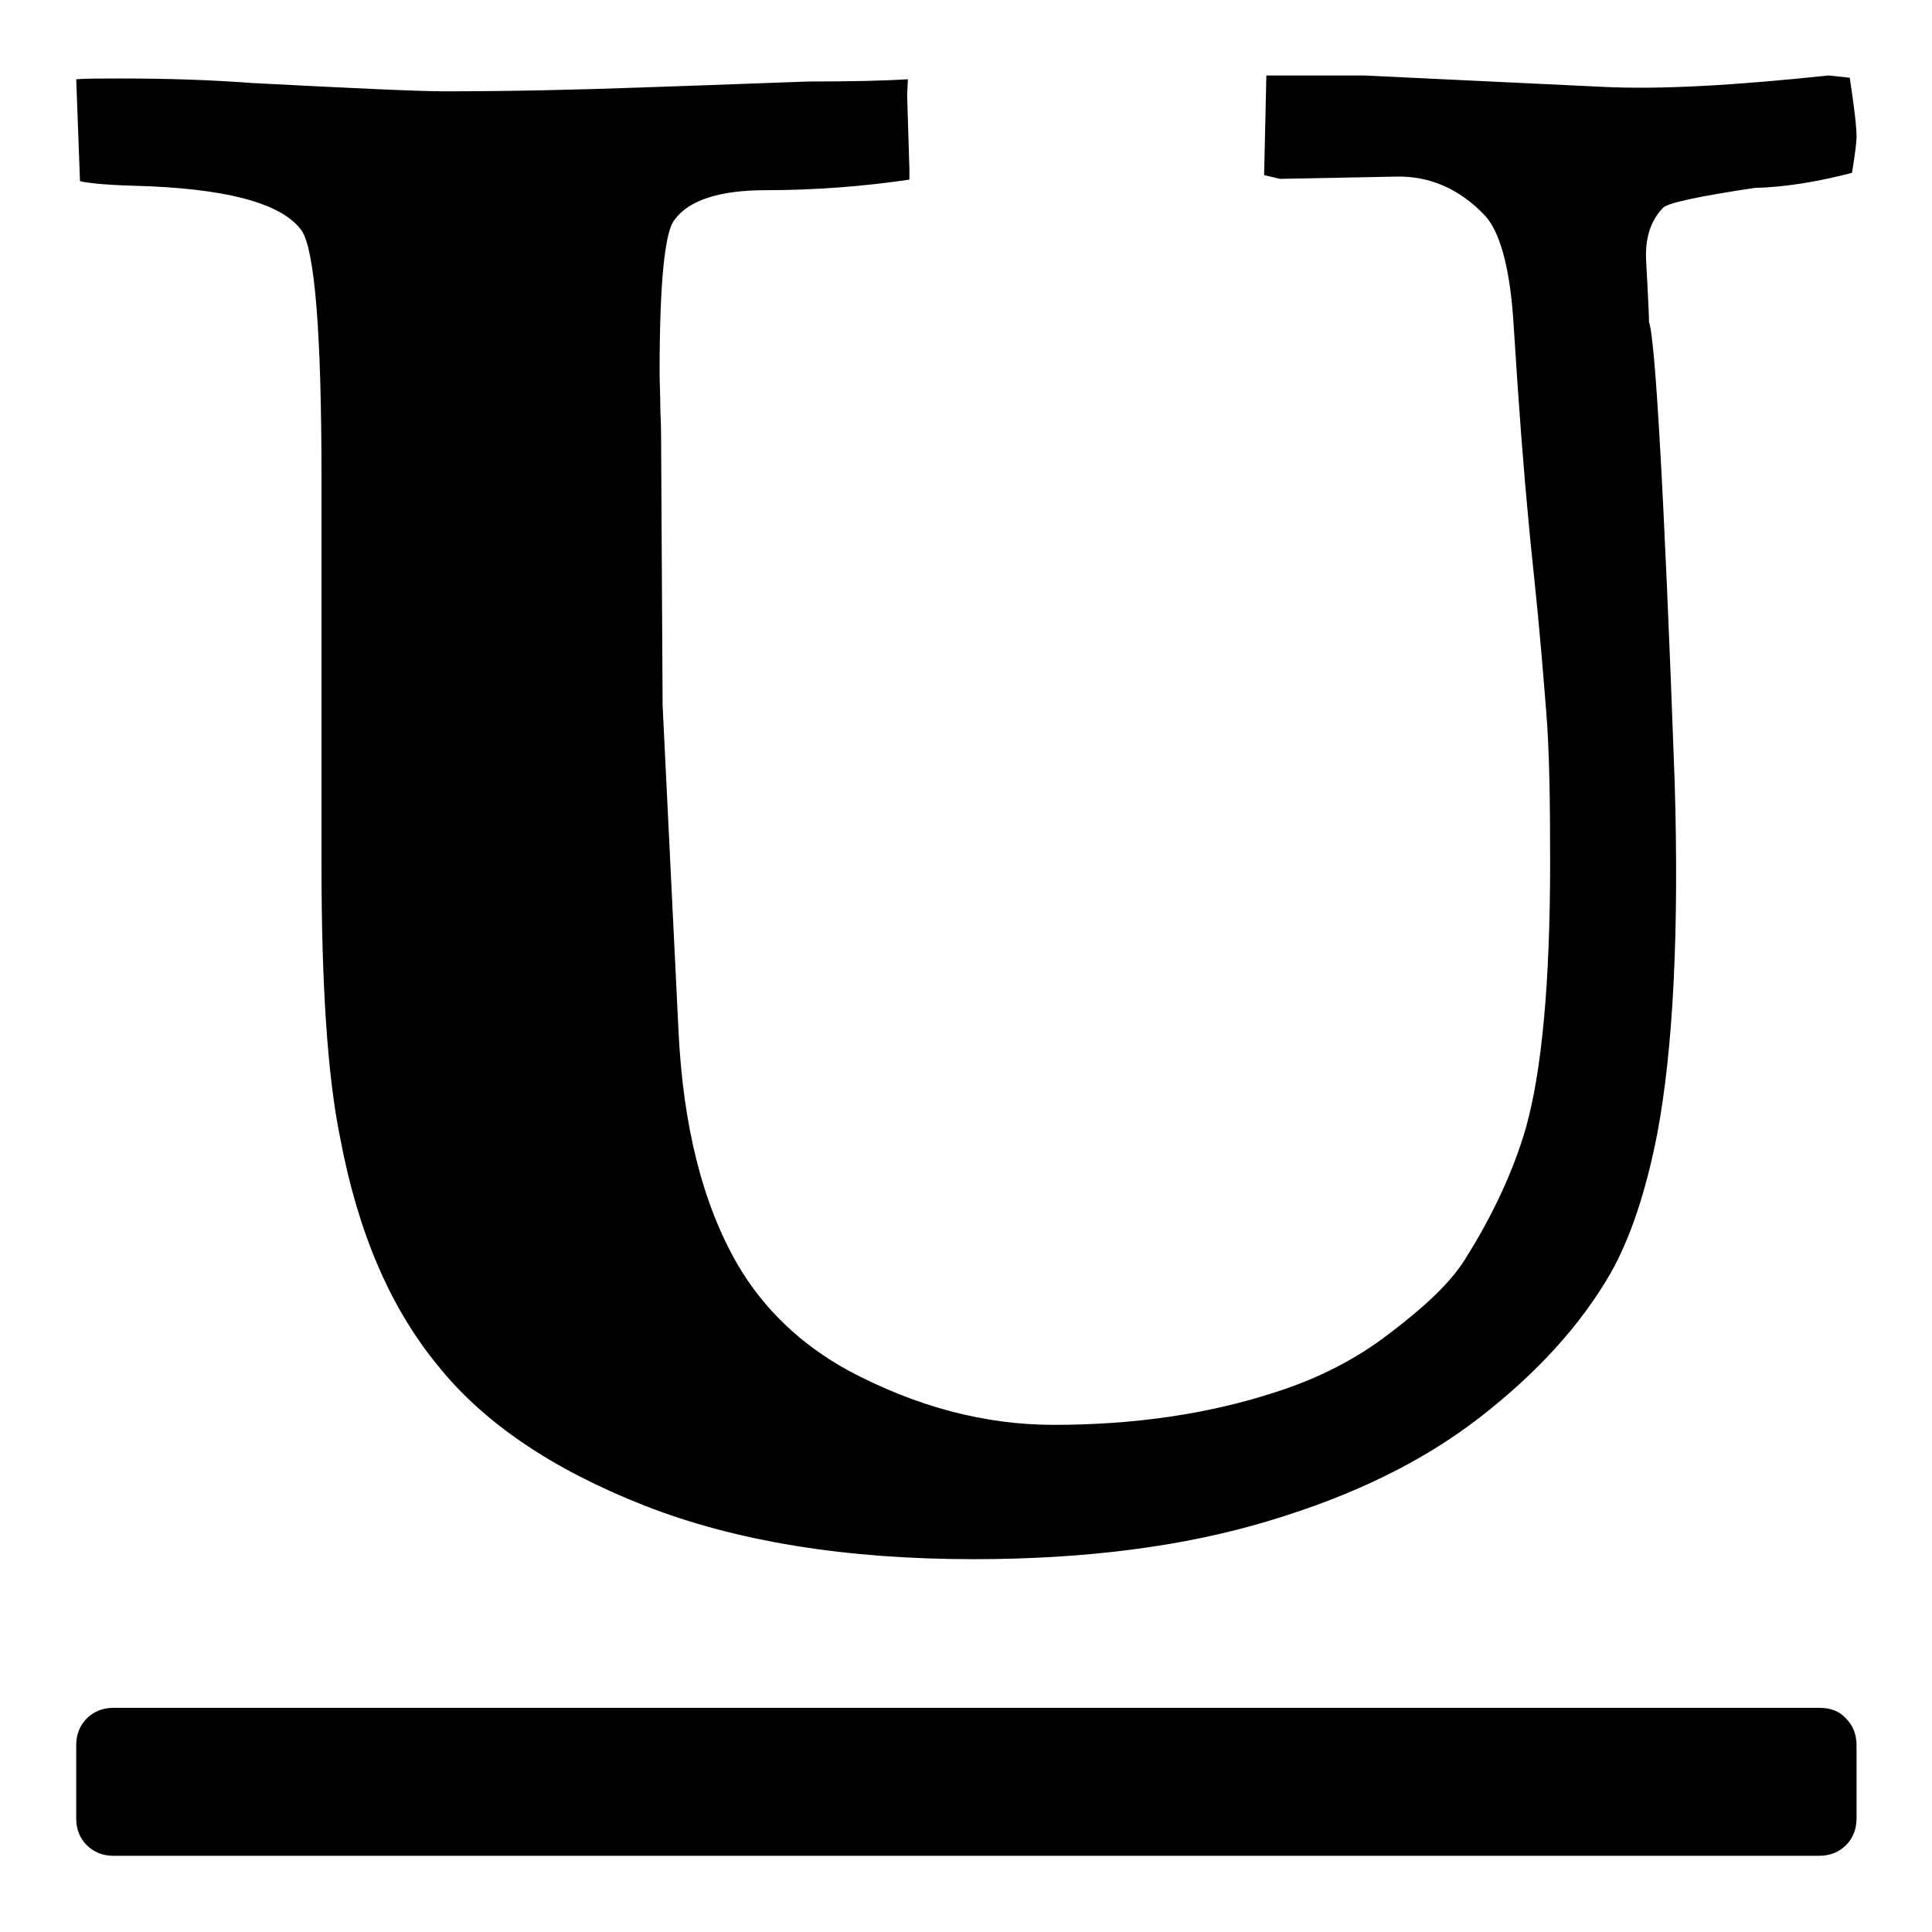
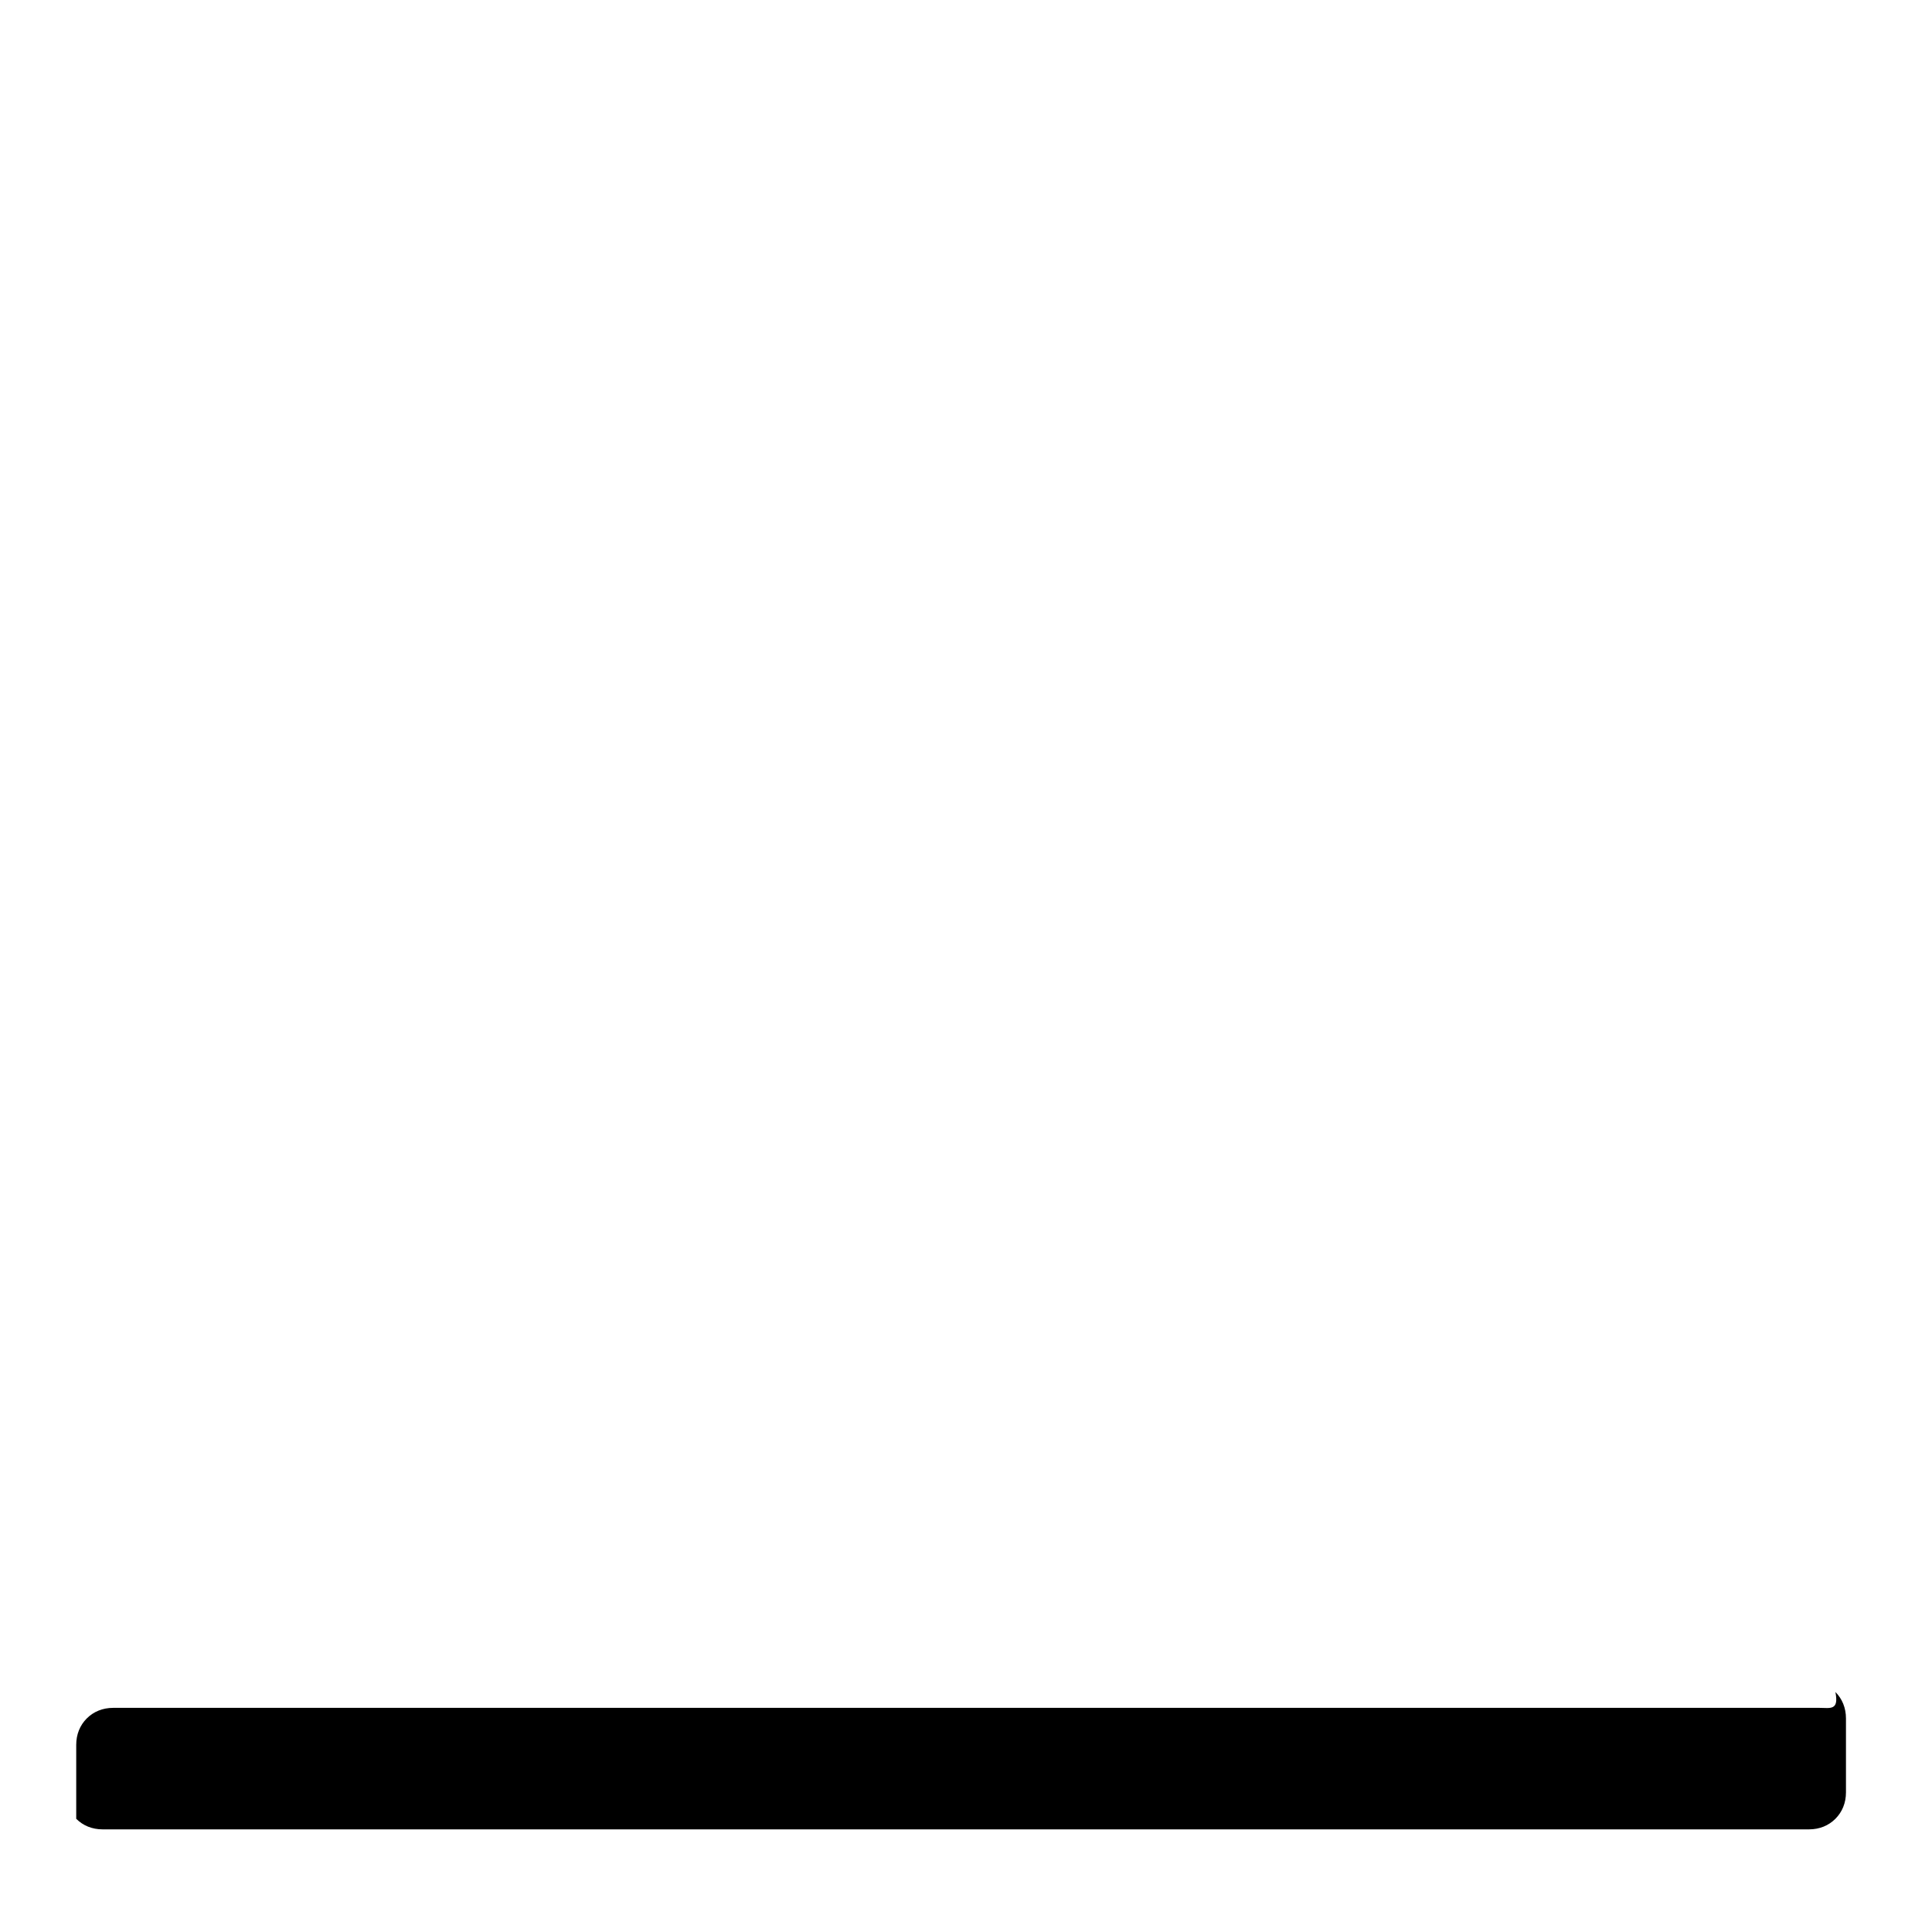
<svg xmlns="http://www.w3.org/2000/svg" version="1.1" x="0px" y="0px" viewBox="0 0 256 256" enable-background="new 0 0 256 256" xml:space="preserve">
  <g>
    <g>
      <g>
        <g>
-           <path fill="#000000" d="M17.4,24.6c12.5,0.3,20,2.3,22.6,6c1.7,2.6,2.6,13.5,2.6,32.7v51.2c0,16.1,0.8,28.2,2.5,36.4c2.3,12.2,6.5,22.2,12.8,29.9c6.1,7.7,15.3,13.9,27.5,18.7c12,4.7,26.5,7.1,43.6,7.1c14.9,0,28-1.7,39.2-5.1c11-3.3,20.3-7.8,27.9-13.7c7.6-5.9,13.3-12.2,17.2-18.9c2.7-4.7,4.8-11,6.3-18.7c2.1-11.2,2.9-26.7,2.3-46.7c-1.4-38.6-2.6-58.9-3.4-60.8c0-1.1-0.1-2.7-0.2-4.8c-0.1-2-0.2-3.4-0.2-4.1c0-2.7,0.8-4.8,2.3-6.3c0.6-0.6,4.7-1.5,12.1-2.6c4-0.1,8.3-0.8,12.9-2c0.4-2.5,0.6-4,0.6-4.8c0-1.3-0.3-3.9-0.9-7.8l-2.8-0.3c-12.3,1.3-22.3,1.9-30.1,1.5l-31.5-1.5h-12.9l-0.3,13.2l2.1,0.5l15.4-0.3c4.4-0.1,8.4,1.6,11.8,5.2c1.9,2.1,3.2,6.6,3.7,13.5l0.6,9.1c0.6,8.8,1.3,17,2.1,24.5c0.8,7.5,1.3,13.8,1.7,18.8c0.4,5,0.5,11.6,0.5,19.7c0,16-1.1,27.7-3.2,35.2c-1.7,5.9-4.5,11.8-8.1,17.5c-1.8,2.9-5.1,6.1-10,9.8c-4.4,3.4-9.5,6-15.2,7.8c-8.9,2.9-18.7,4.3-29.3,4.3c-9.1,0-18.2-2.4-27.2-7.2c-6.2-3.4-11.2-8.1-14.7-14.1c-4.6-8-7.2-18.3-7.8-31l-2.1-43l-0.2-35.2c0-0.6,0-1.9-0.1-3.9c0-2-0.1-3.7-0.1-5c0-12.1,0.7-18.8,2-20.3c1.9-2.6,6-3.9,12.1-3.9c6.5,0,12.9-0.5,19-1.4v-1.4l-0.3-9.8l0.1-2.1c-3.1,0.2-7.5,0.3-13.2,0.3c-3.1,0.1-10.5,0.4-22.4,0.8c-8.4,0.3-17,0.5-25.8,0.5c-3.5,0-12-0.4-25.5-1.1c-5.3-0.4-11-0.6-17.2-0.6c-2.8,0-4.8,0-6.1,0.1l0.5,13.5C11.3,24.2,13.7,24.5,17.4,24.6z" />
-           <path fill="#000000" d="M241.1,226.3H15c-1.4,0-2.6,0.5-3.5,1.4c-0.9,0.9-1.4,2.1-1.4,3.5v9.8c0,1.4,0.5,2.6,1.4,3.5c0.9,0.9,2.1,1.4,3.5,1.4h226.1c1.4,0,2.6-0.5,3.5-1.4c0.9-0.9,1.4-2.1,1.4-3.5v-9.8c0-1.4-0.5-2.6-1.4-3.5C243.7,226.7,242.5,226.3,241.1,226.3z" />
+           <path fill="#000000" d="M241.1,226.3H15c-1.4,0-2.6,0.5-3.5,1.4c-0.9,0.9-1.4,2.1-1.4,3.5v9.8c0.9,0.9,2.1,1.4,3.5,1.4h226.1c1.4,0,2.6-0.5,3.5-1.4c0.9-0.9,1.4-2.1,1.4-3.5v-9.8c0-1.4-0.5-2.6-1.4-3.5C243.7,226.7,242.5,226.3,241.1,226.3z" />
        </g>
      </g>
      <g />
      <g />
      <g />
      <g />
      <g />
      <g />
      <g />
      <g />
      <g />
      <g />
      <g />
      <g />
      <g />
      <g />
      <g />
    </g>
  </g>
</svg>